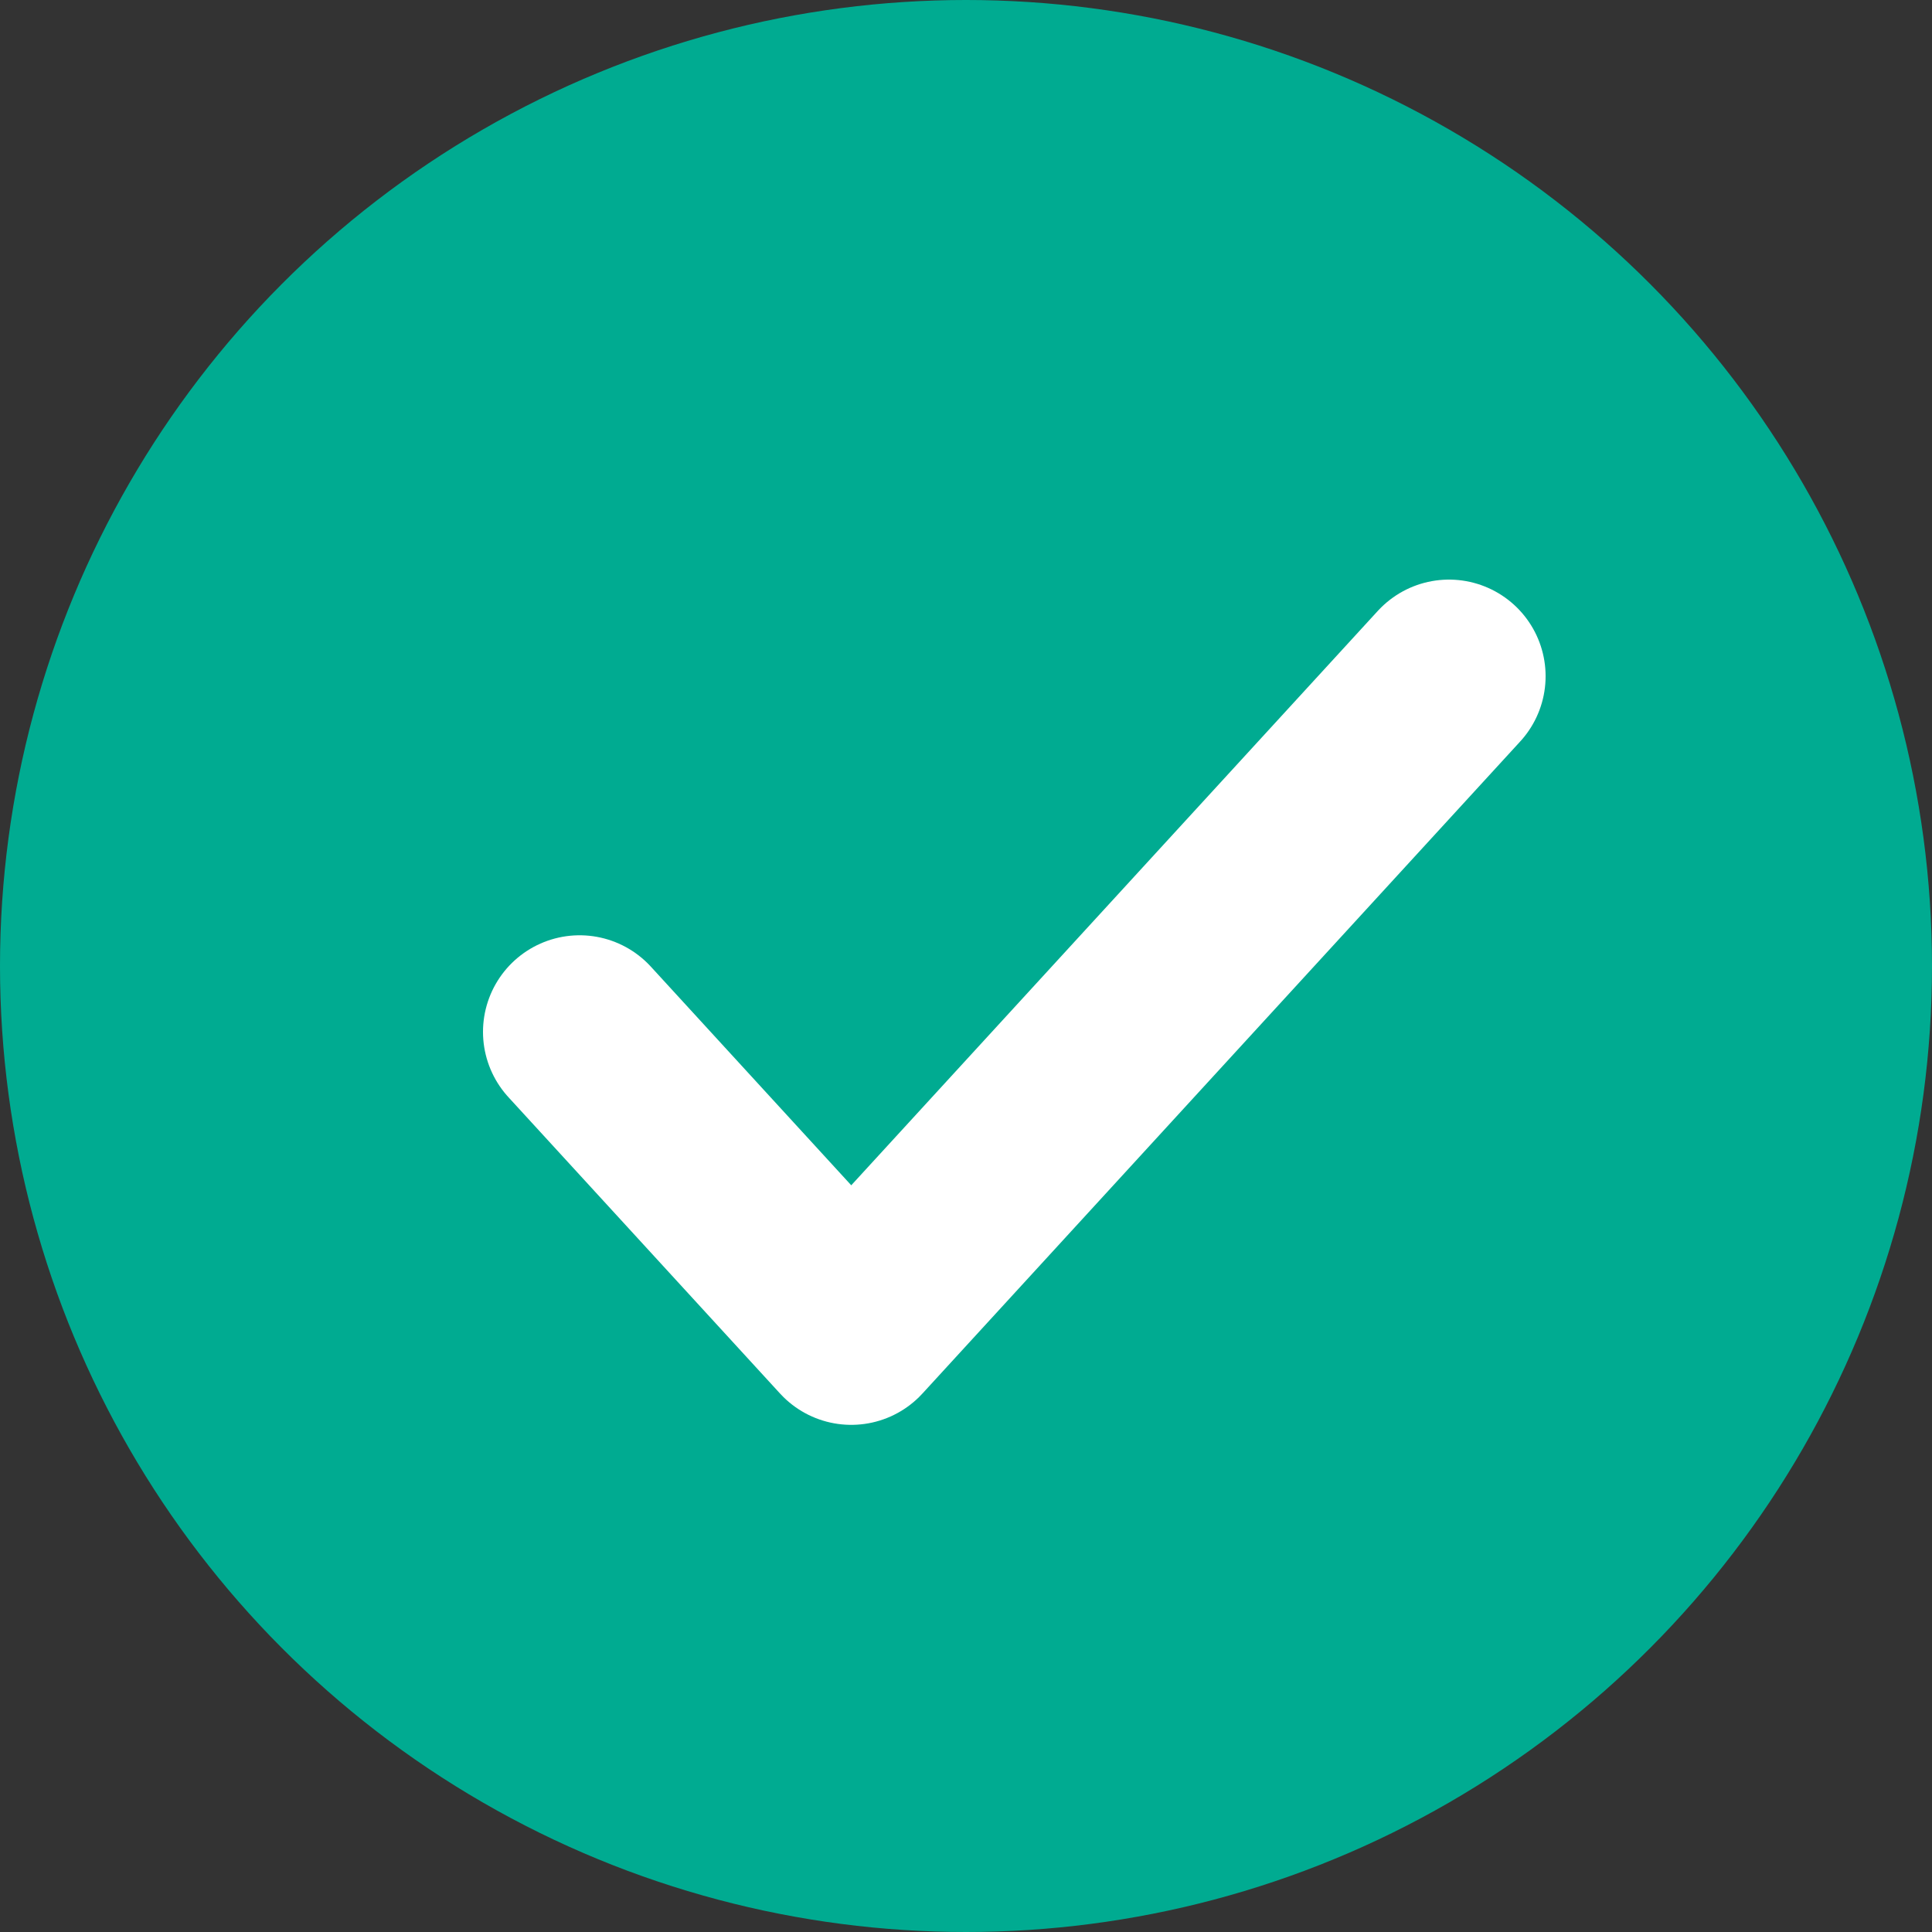
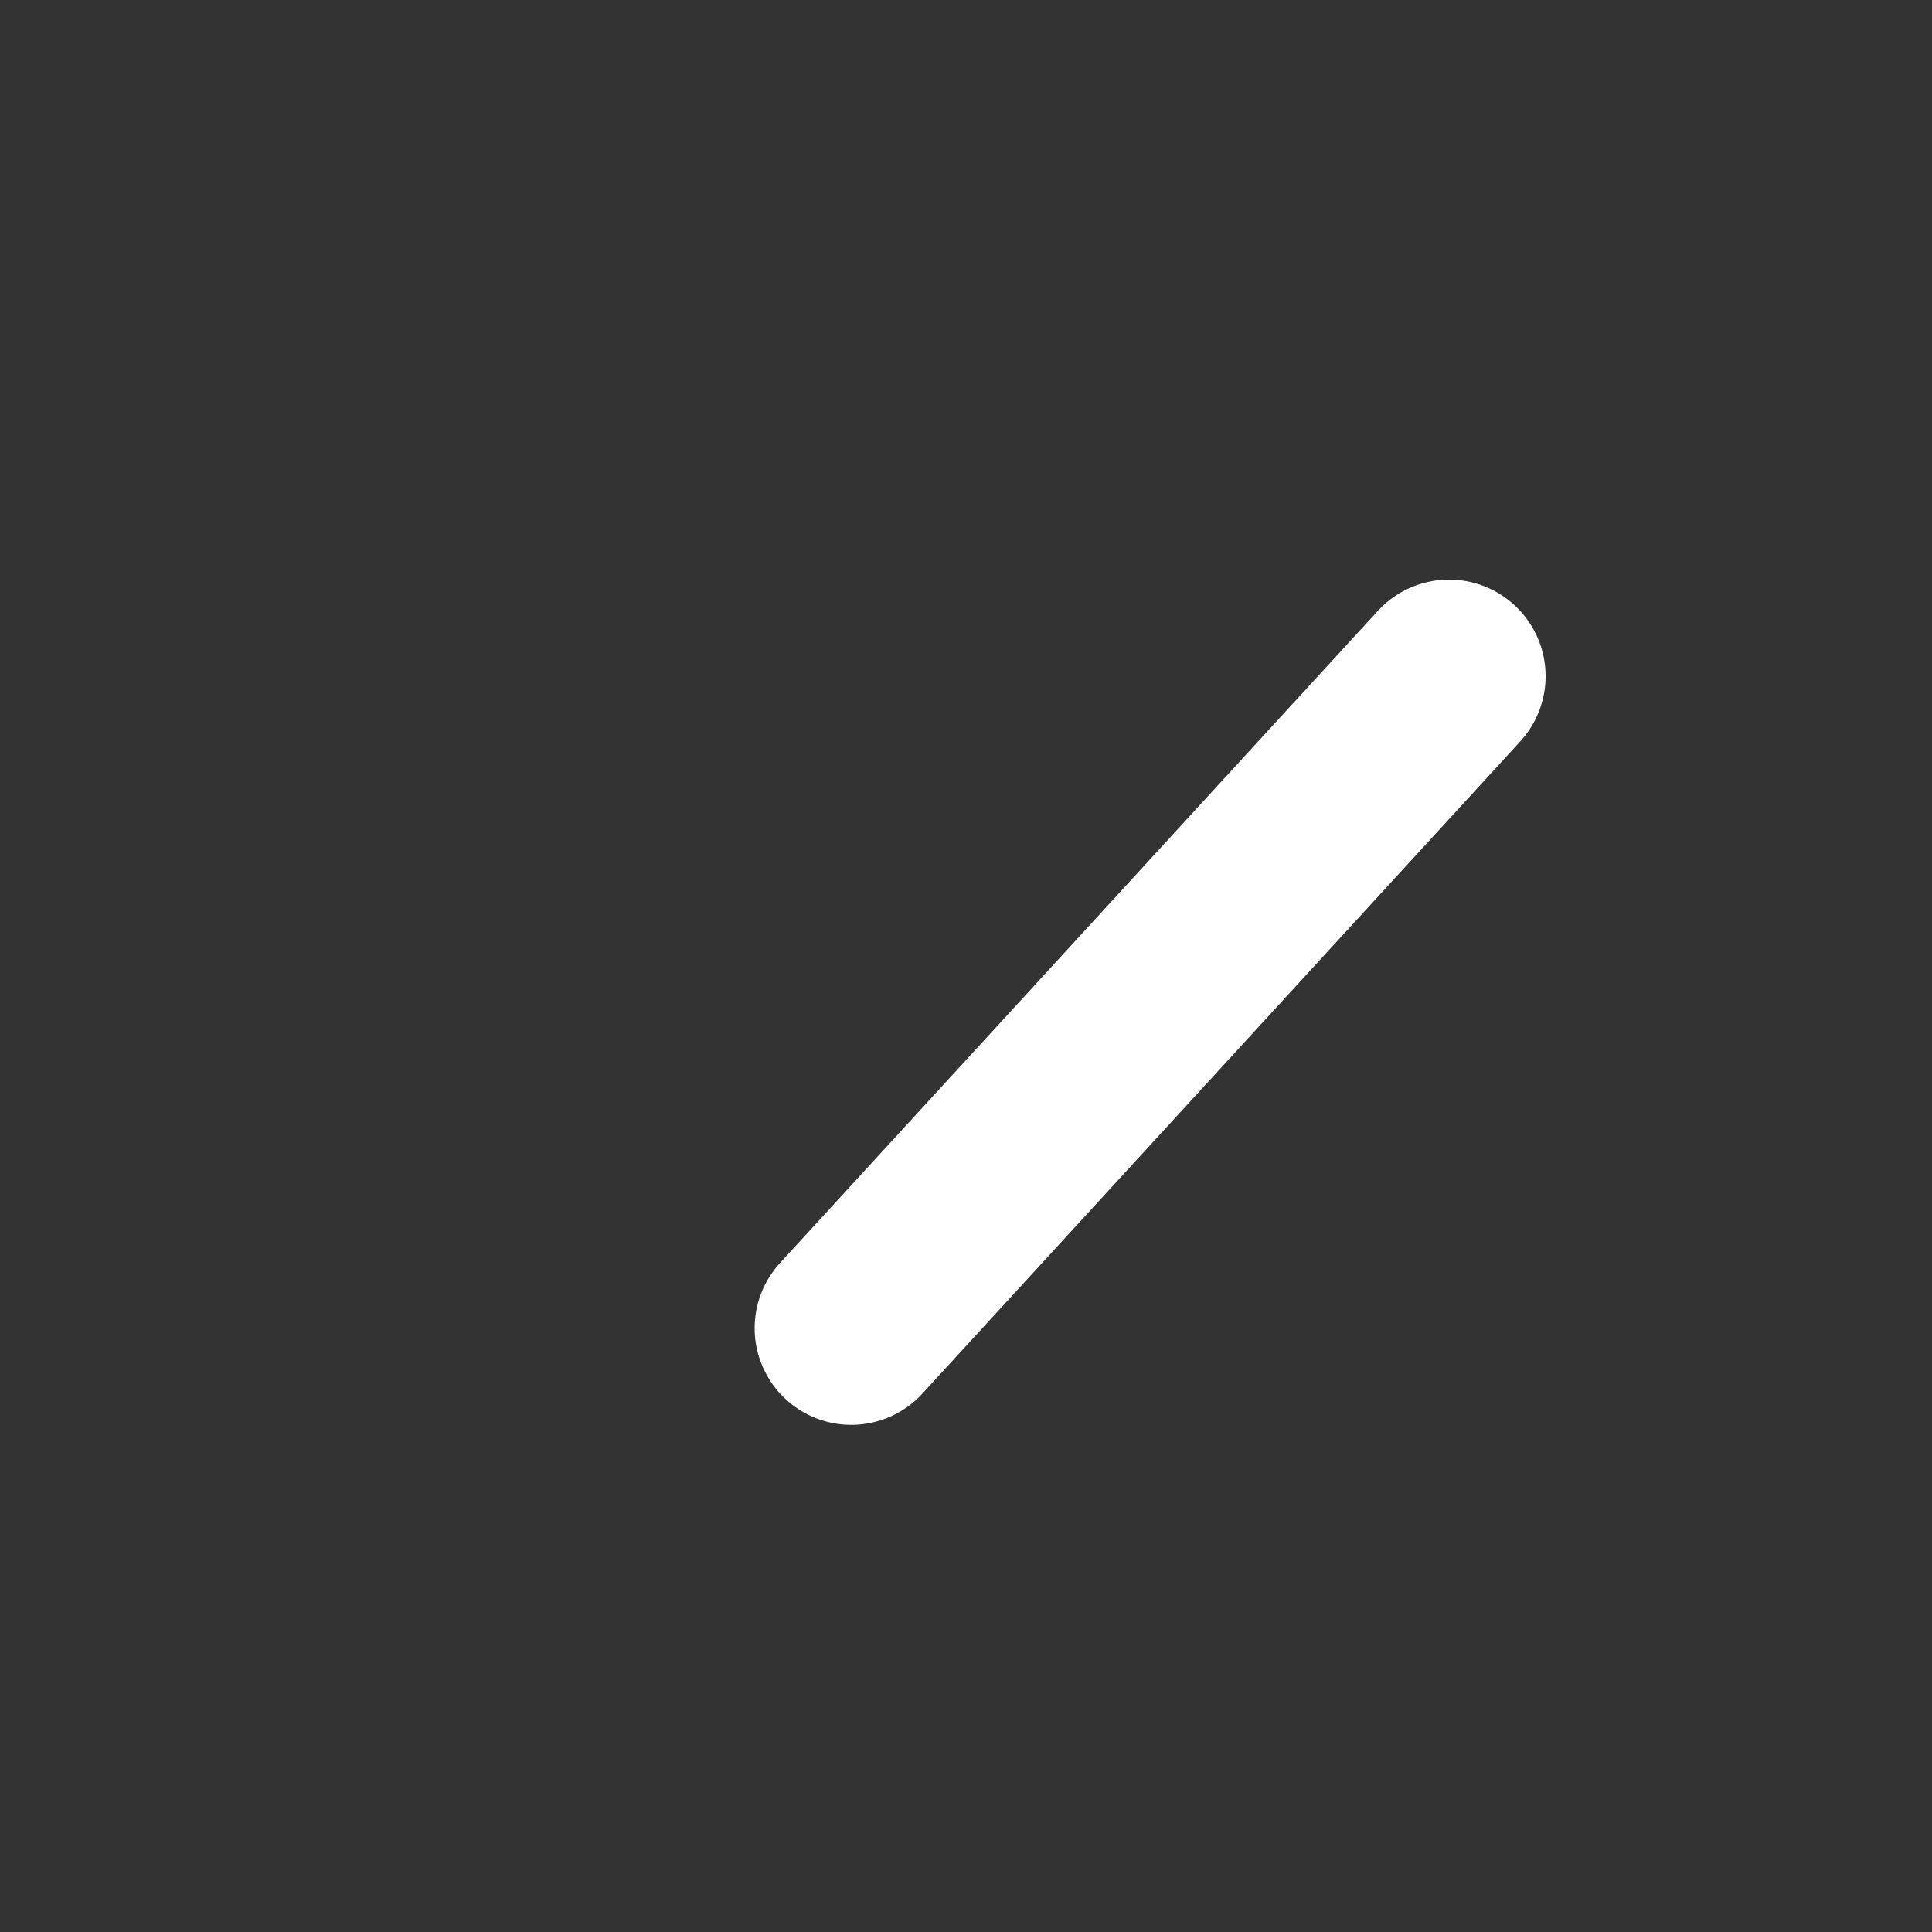
<svg xmlns="http://www.w3.org/2000/svg" width="20" height="20" viewBox="0 0 20 20" fill="none">
  <rect x="0" y="0" width="20" height="20" fill="#333333" stroke="none" />
-   <circle cx="10" cy="10" r="10" fill="#00AB91" />
-   <path d="M15 7L8.812 13.75L6 10.682" stroke="white" stroke-width="2" stroke-linecap="round" stroke-linejoin="round" />
+   <path d="M15 7L8.812 13.75" stroke="white" stroke-width="2" stroke-linecap="round" stroke-linejoin="round" />
</svg>